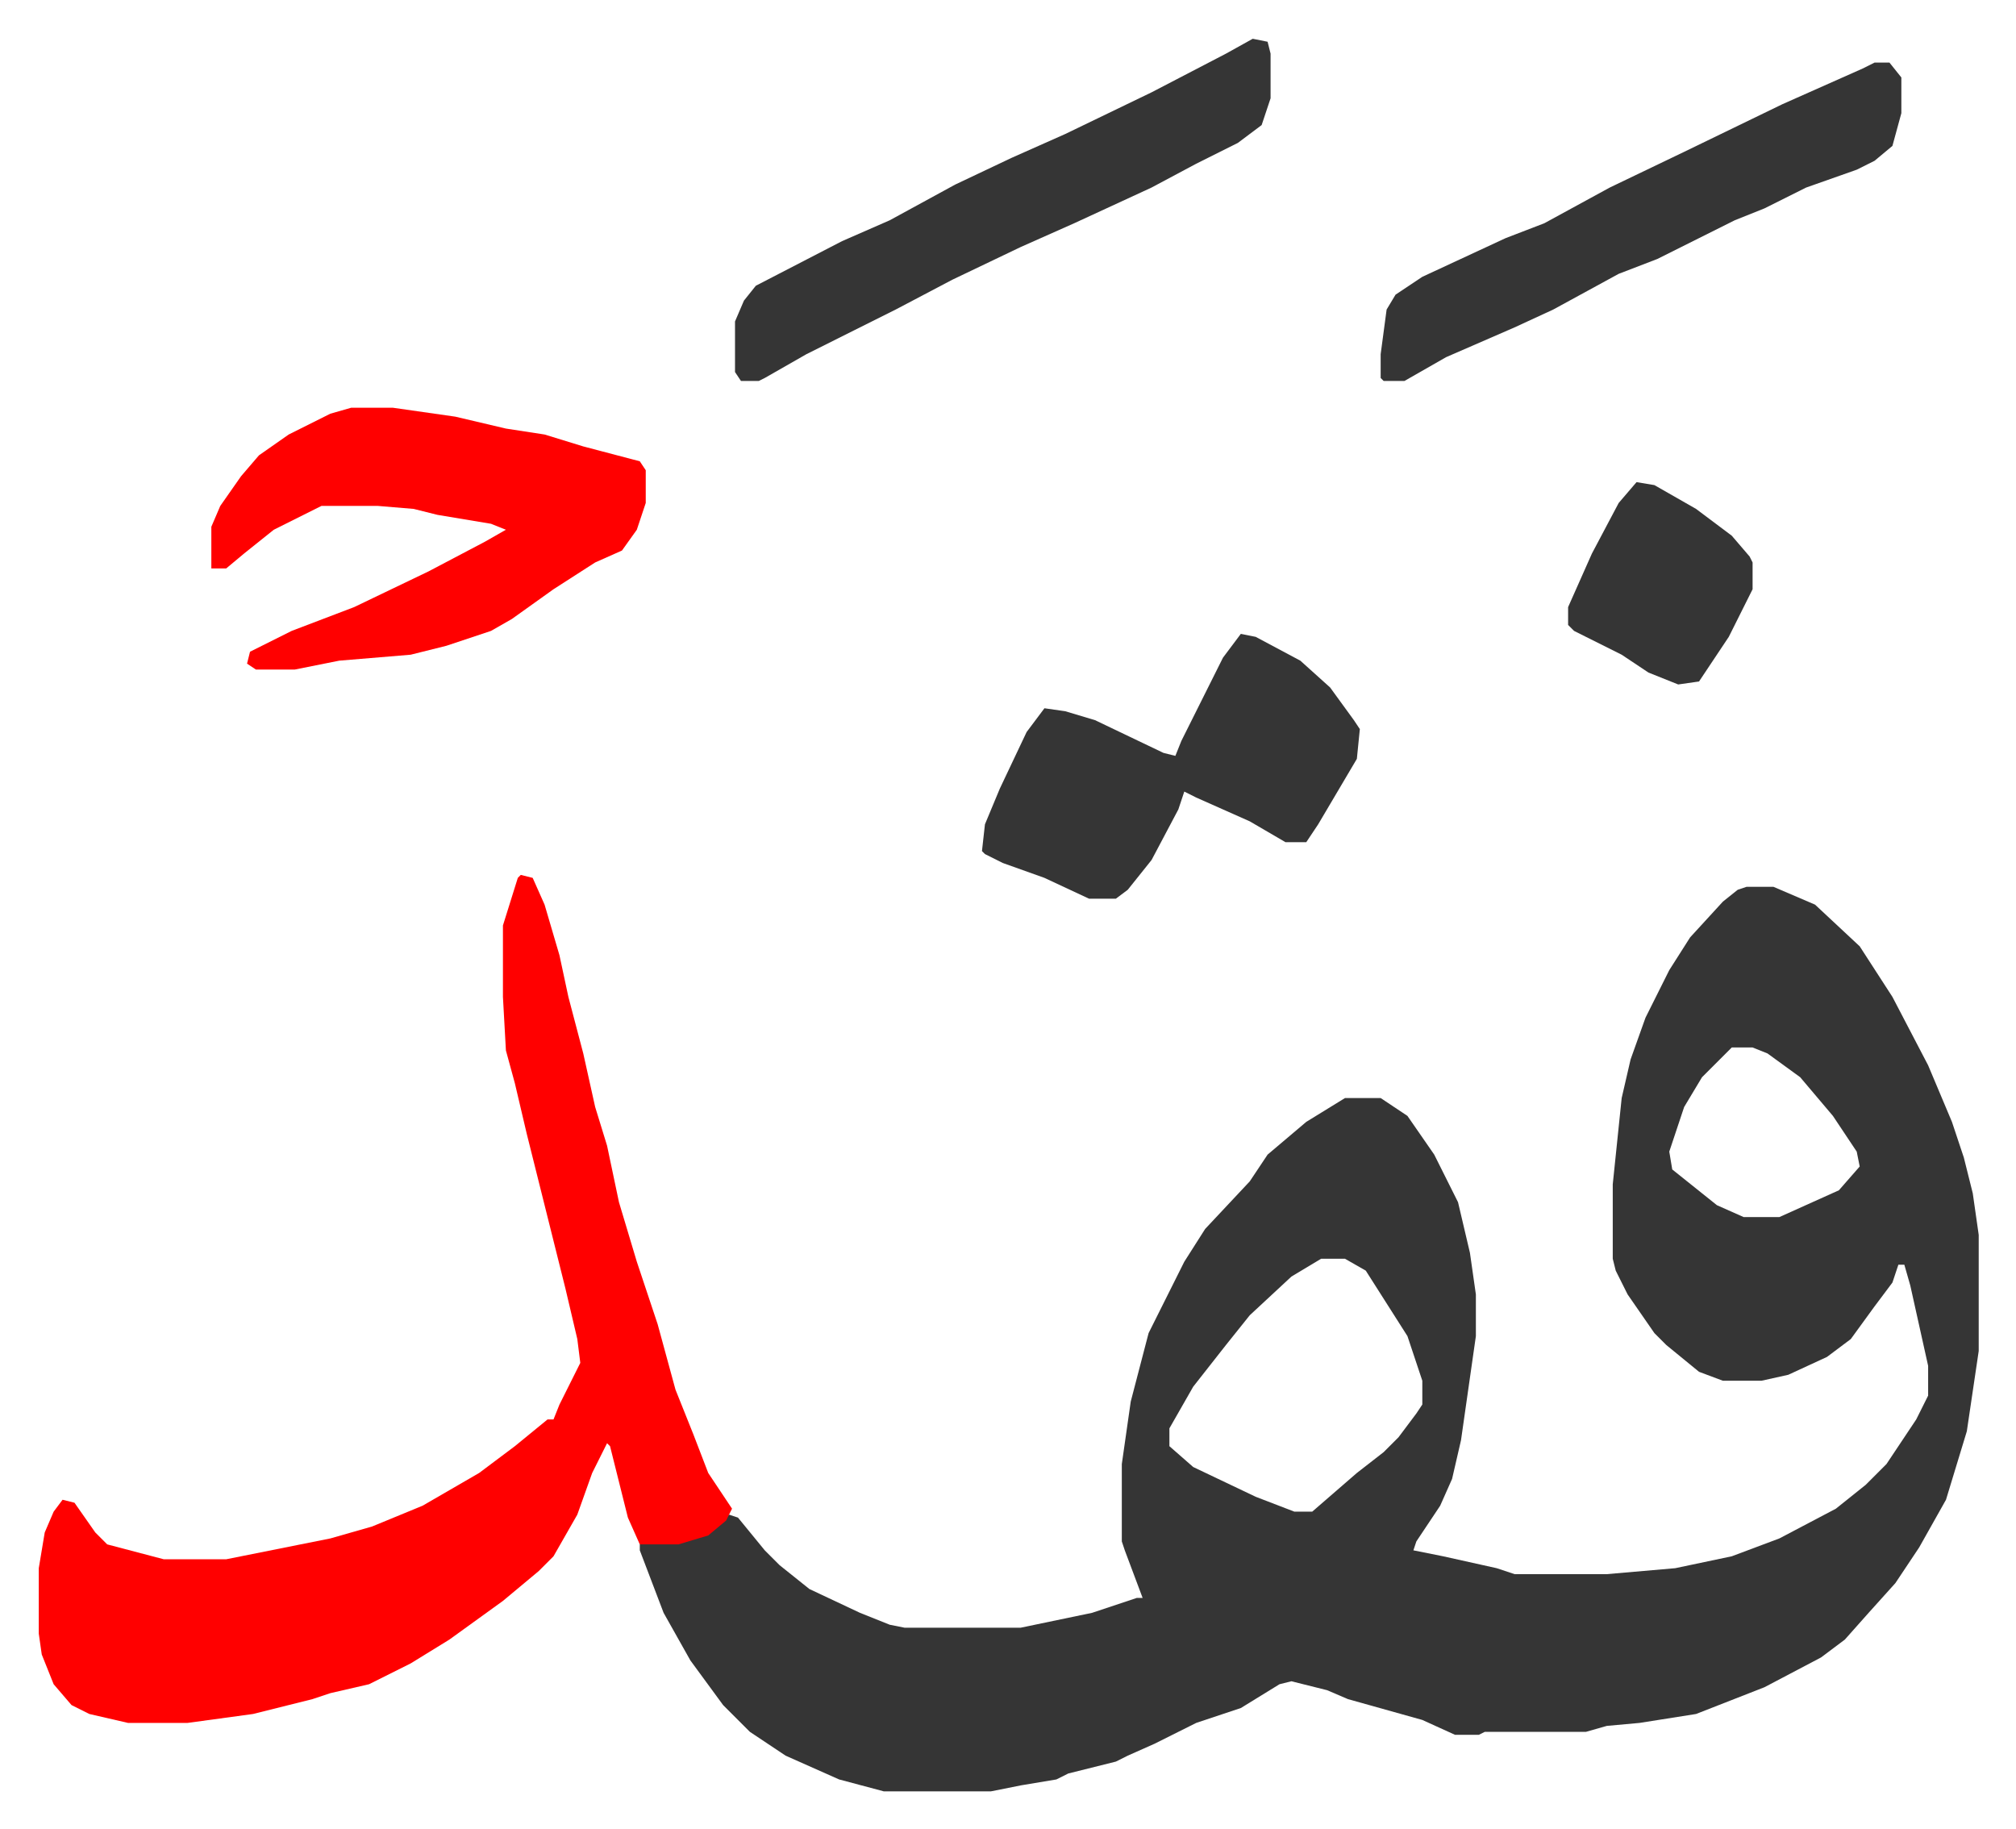
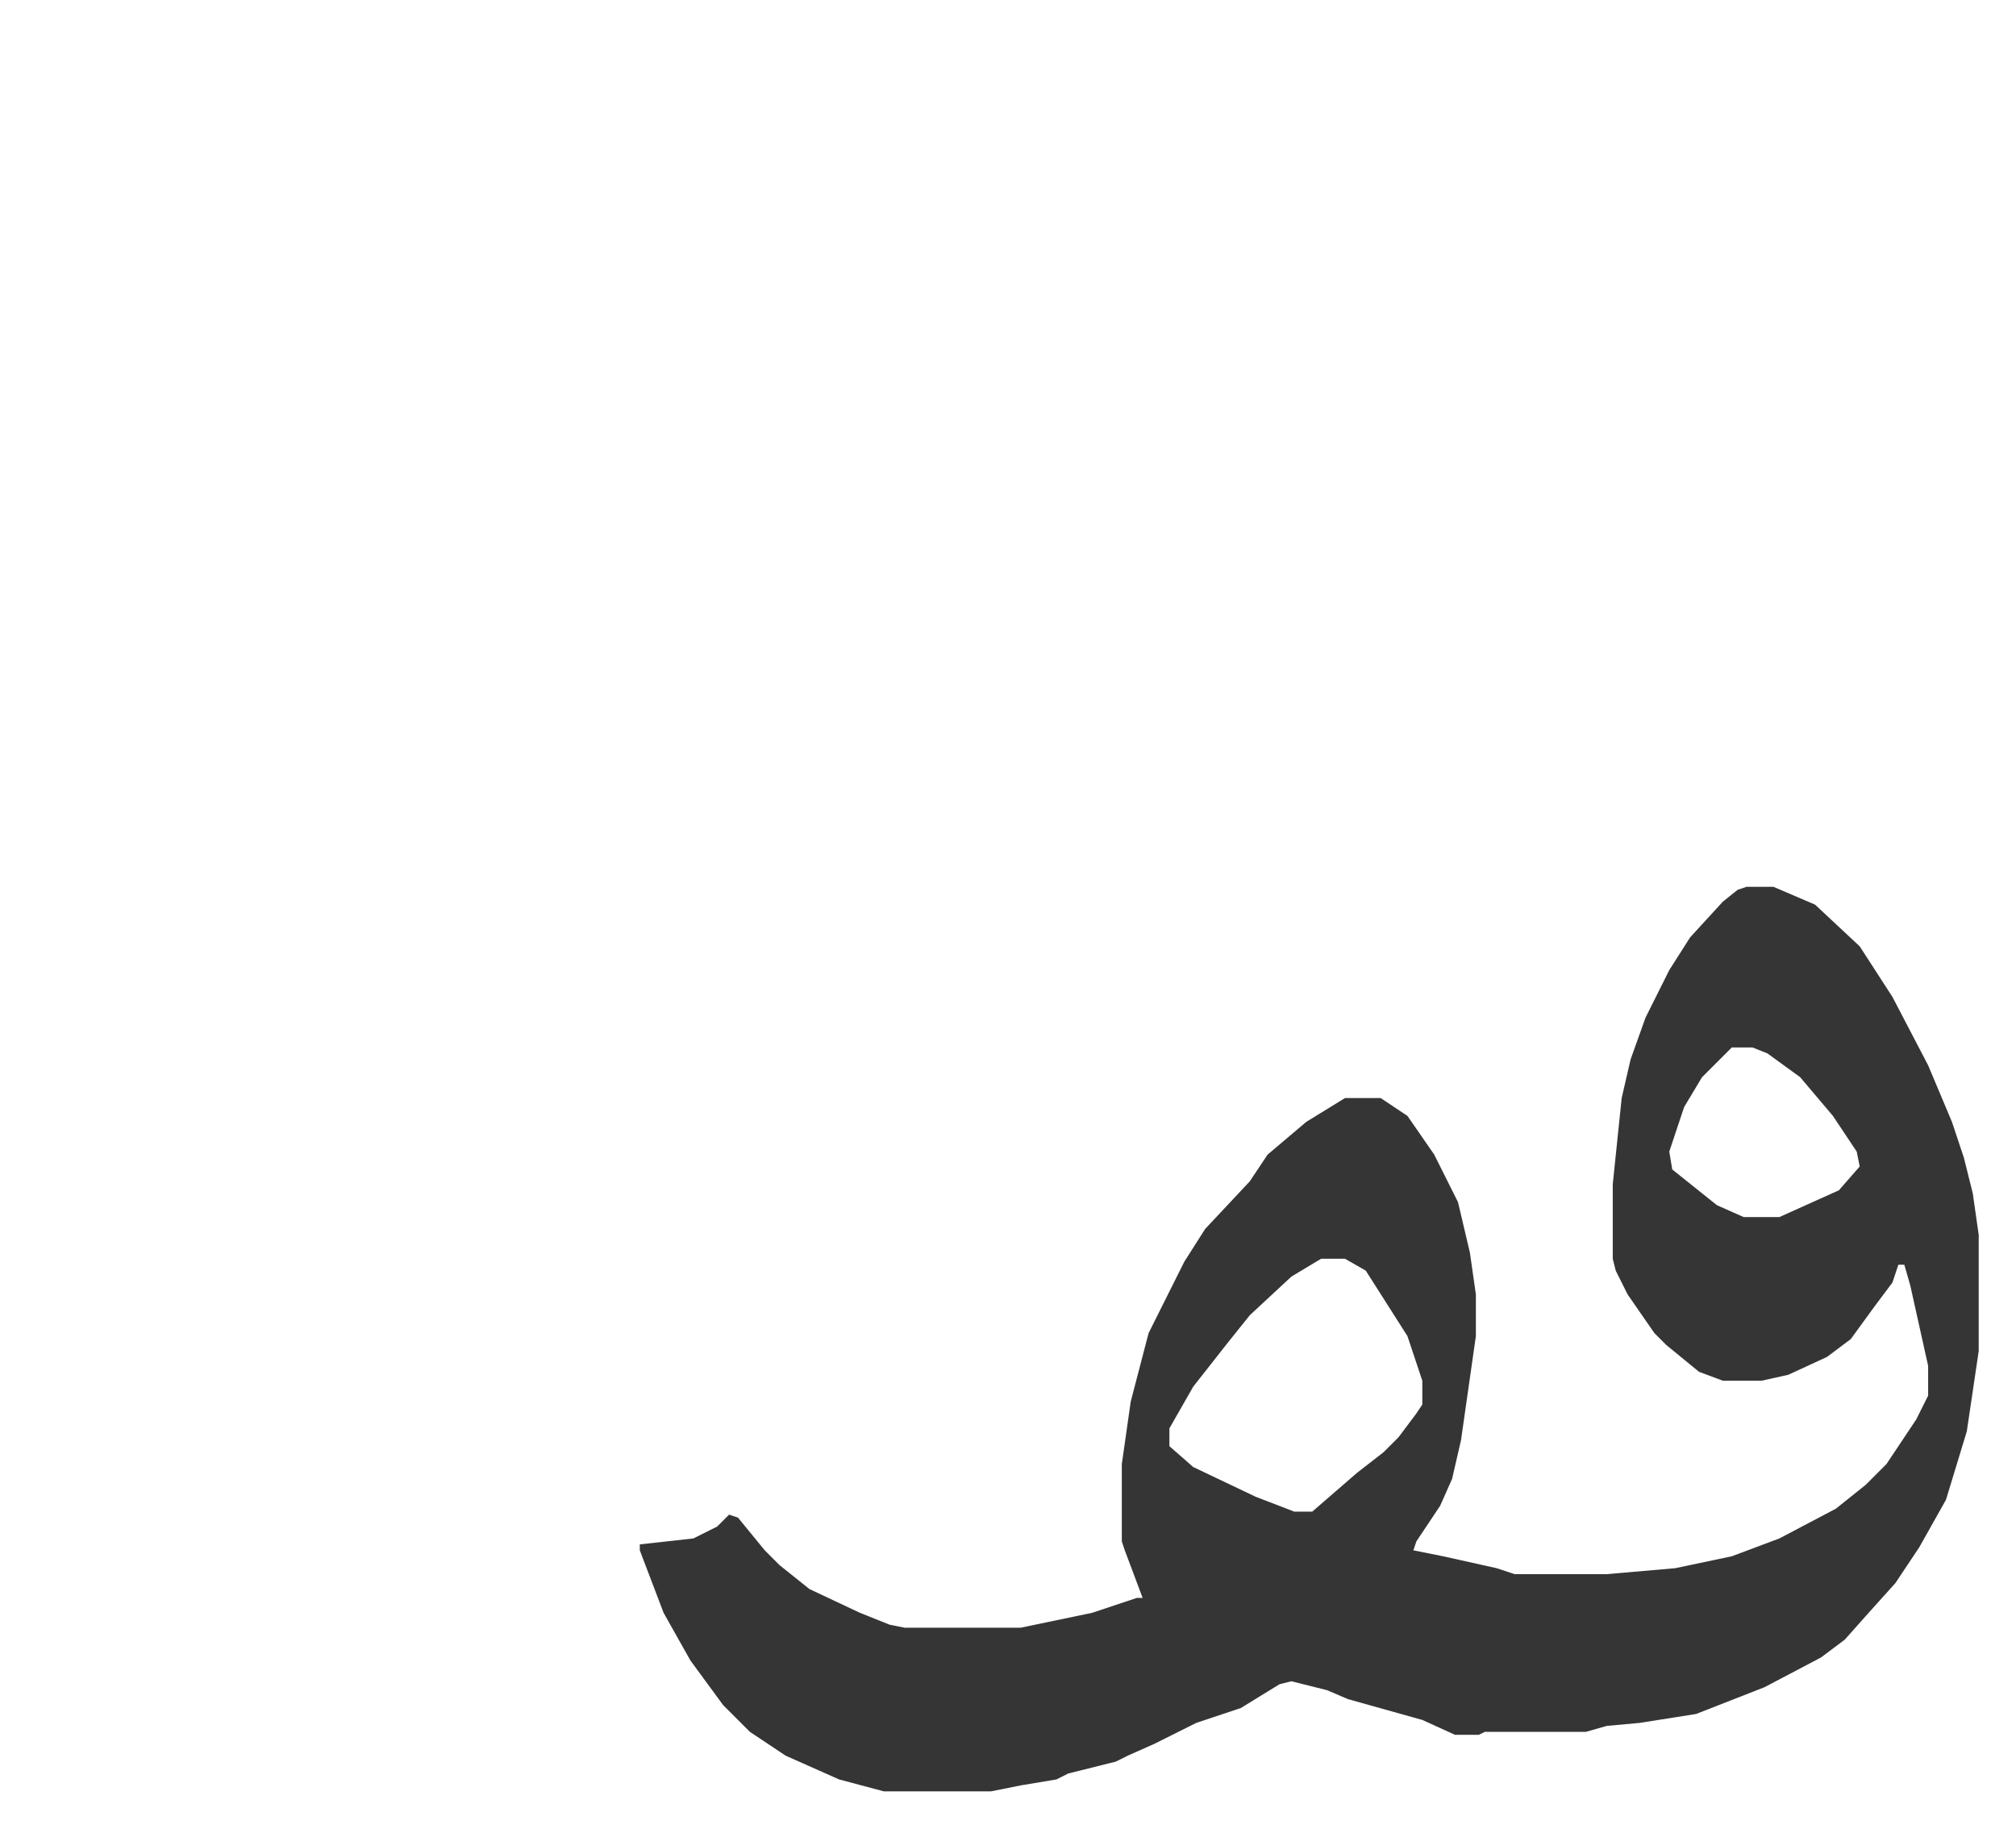
<svg xmlns="http://www.w3.org/2000/svg" role="img" viewBox="-13.03 405.97 677.56 614.56">
  <path fill="#353535" id="rule_normal" d="M574 704h9l14 6 15 14 11 17 12 23 8 19 4 12 3 12 2 14v39l-4 27-7 23-9 16-8 12-9 10-8 9-8 6-19 10-23 9-19 3-11 1-7 2h-34l-2 1h-8l-11-5-25-7-7-3-12-3-4 1-13 8-15 5-14 7-9 4-4 2-16 4-4 2-12 2-10 2h-36l-15-4-18-8-12-8-9-9-11-15-9-16-8-21v-2l18-2 8-4 4-4 3 1 9 11 5 5 10 8 17 8 10 4 5 1h39l24-5 15-5h2l-6-16-1-3v-26l3-21 6-23 12-24 7-11 15-16 6-9 13-11 13-8h12l9 6 9 13 8 16 4 17 2 14v14l-5 35-3 13-4 9-8 12-1 3 10 2 18 4 6 2h31l23-2 19-4 16-6 19-10 10-8 7-7 10-15 4-8v-10l-6-27-2-7h-2l-2 6-6 8-8 11-8 6-13 6-9 2h-13l-8-3-11-9-4-4-9-13-4-8-1-4v-25l3-29 3-13 5-14 8-16 7-11 11-12 5-4zm-5 54l-10 10-6 10-5 15 1 6 15 12 9 4h12l20-9 7-8-1-5-8-12-11-13-11-8-5-2zm-138 71l-10 6-14 13-8 10-11 14-8 14v6l8 7 21 10 13 5h6l15-13 9-7 5-5 6-8 2-3v-8l-5-15-14-22-7-4z" />
-   <path fill="#ff0000" id="rule_qalqalah" d="M162 700l4 1 4 9 5 17 3 14 5 19 4 18 4 13 4 19 6 20 7 21 6 22 6 15 5 13 8 12-2 4-6 5-10 3h-13l-4-9-6-24-1-1-5 10-5 14-8 14-5 5-12 10-18 13-13 8-14 7-13 3-6 2-20 5-22 3H30l-13-3-6-3-6-7-4-10-1-7v-22l2-12 3-7 3-4 4 1 7 10 4 4 19 5h21l35-7 14-4 17-7 19-11 12-9 11-9h2l2-5 7-14-1-8-4-17-4-16-6-24-3-12-4-17-3-11-1-18v-24l5-16zm-57-157h14l21 3 17 4 13 2 13 4 19 5 2 3v11l-3 9-5 7-9 4-14 9-14 10-7 4-15 5-12 3-24 2-15 3H73l-3-2 1-4 14-7 21-8 25-12 19-10 7-4-5-2-18-3-8-2-12-1H95l-16 8-10 8-6 5h-5v-14l3-7 7-10 6-7 10-7 14-7z" />
-   <path fill="#353535" id="rule_normal" d="M404 619l5 1 15 8 10 9 8 11 2 3-1 10-13 22-4 6h-7l-12-7-18-8-4-2-2 6-9 17-8 10-4 3h-9l-15-7-14-5-6-3-1-1 1-9 5-12 9-19 6-8 7 1 10 3 23 11 4 1 2-5 8-16 6-12zm4-200l5 1 1 4v15l-3 9-8 6-14 7-15 8-26 12-18 8-23 11-19 10-14 7-16 8-14 8-2 1h-6l-2-3v-17l3-7 4-5 29-15 16-7 22-12 19-9 18-8 29-14 25-13zm209 8h5l4 5v12l-3 11-6 5-6 3-17 6-14 7-10 4-26 13-13 5-22 12-13 6-23 10-14 8h-7l-1-1v-8l2-15 3-5 9-6 28-13 13-5 22-12 25-12 33-16 27-12zm-80 141l6 1 14 8 12 9 6 7 1 2v9l-8 16-10 15-7 1-10-4-9-6-16-8-2-2v-6l8-18 9-17z" />
</svg>